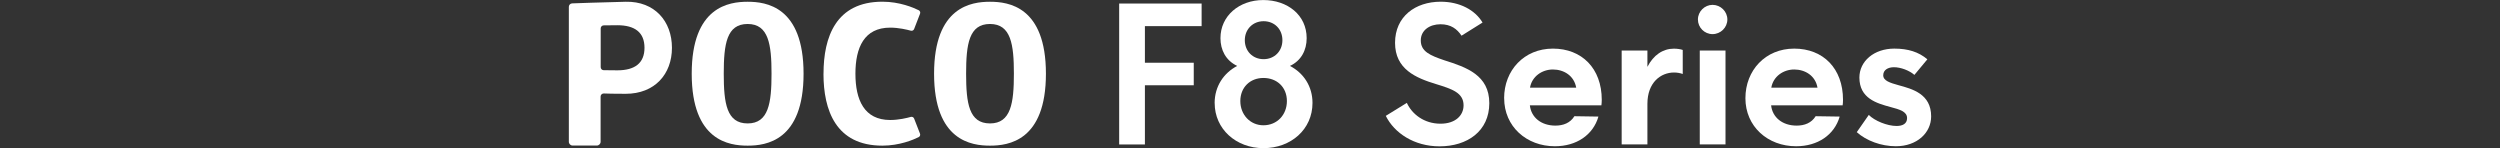
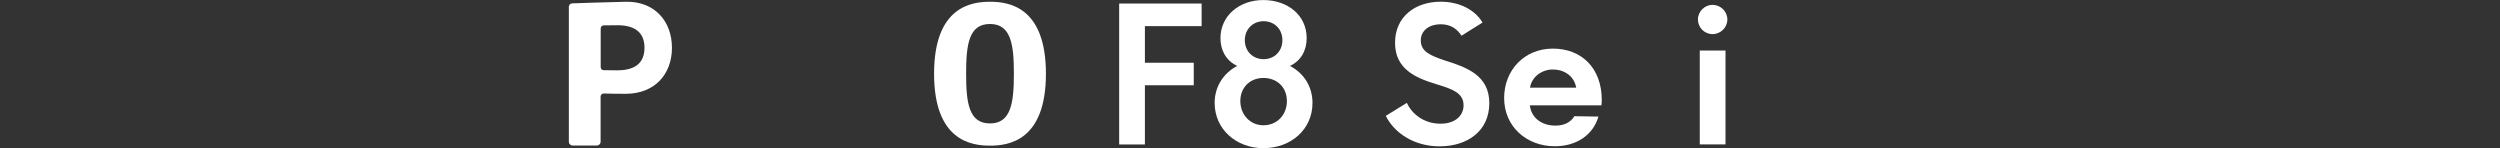
<svg xmlns="http://www.w3.org/2000/svg" id="_图层_1" data-name="图层 1" viewBox="0 0 540 32">
  <rect x="0" y="0" width="540" height="32" fill="#333333" stroke="none" />
  <defs>
    <style>
      .cls-1 {
        fill: #fff;
      }
    </style>
  </defs>
  <g>
    <path class="cls-1" d="M135.16,.38c-4.77,.1-11.57,.35-11.57,.35-.4,.01-.72,.34-.72,.74V30.62c0,.45,.37,.82,.82,.82h5.22c.45,0,.82-.37,.82-.82v-9.77c0-.37,.31-.67,.69-.66,.73,.03,2.12,.07,4.73,.07,6.25,0,9.99-4.22,9.99-9.94S141.41,.25,135.16,.38m-1.81,14.81c-1.54,0-2.45-.02-2.97-.03-.36-.01-.63-.3-.63-.66V6.14c0-.36,.28-.65,.63-.66,.52-.02,1.43-.03,2.97-.03,3.76,0,5.86,1.54,5.86,4.87s-2.1,4.87-5.86,4.87" />
-     <path class="cls-1" d="M161.49,.38c-3.96,0-12.08,1.01-12.08,15.54s8.12,15.54,12.08,15.54,12.08-1.01,12.08-15.54S165.45,.38,161.49,.38m0,26.28c-4.53,0-5.16-4.33-5.16-10.74s.63-10.74,5.16-10.74,5.16,4.42,5.16,10.74-.63,10.74-5.16,10.74" />
    <path class="cls-1" d="M213.84,.38c-3.96,0-12.08,1.01-12.08,15.54s8.12,15.54,12.08,15.54,12.08-1.01,12.08-15.54S217.8,.38,213.84,.38m0,26.28c-4.53,0-5.16-4.33-5.16-10.74s.63-10.74,5.16-10.74,5.16,4.42,5.16,10.74-.63,10.74-5.16,10.74" />
-     <path class="cls-1" d="M177.87,15.92c0,7.9,2.68,15.54,12.72,15.54,3.72,0,6.71-1.28,7.84-1.84,.28-.14,.4-.46,.29-.75l-1.27-3.26c-.11-.28-.42-.44-.71-.36-.85,.24-2.62,.67-4.46,.67-5.62,0-7.51-4.35-7.51-10s1.89-9.95,7.51-9.95c1.84,0,3.62,.43,4.46,.66,.29,.08,.6-.07,.71-.36l1.28-3.31c.11-.29-.01-.61-.29-.75-1.13-.56-4.12-1.84-7.84-1.84-10.04,0-12.72,7.64-12.72,15.54" />
  </g>
  <g>
    <path class="cls-1" d="M241.75,.77h17.8V5.64h-12.25v7.91h10.55v4.87h-10.55v12.78h-5.56V.77Z" />
    <path class="cls-1" d="M262.36,22.27c0-3.61,1.95-6.49,4.87-8.03-2.47-1.18-3.61-3.45-3.61-6,0-4.79,4.02-8.23,9.25-8.23s9.37,3.24,9.37,8.23c0,2.6-1.18,4.87-3.61,6,2.96,1.54,4.87,4.42,4.87,7.99,0,5.72-4.66,9.77-10.59,9.77s-10.54-4.14-10.54-9.73Zm10.54,4.79c2.92,0,5.07-2.23,5.07-5.23s-2.15-4.99-5.07-4.99-4.99,2.07-4.99,4.99,2.11,5.23,4.99,5.23Zm.04-14.28c2.31,0,4.06-1.7,4.06-4.1s-1.74-4.1-4.06-4.1-4.06,1.74-4.06,4.1,1.7,4.1,4.06,4.1Z" />
  </g>
  <g>
    <path class="cls-1" d="M299.34,25.02l4.54-2.8c1.1,2.43,3.73,4.5,7.26,4.5,3.29,0,4.99-1.83,4.99-3.97,0-2.72-2.51-3.53-5.92-4.58-4.42-1.34-8.88-3.24-8.88-8.92s4.38-8.88,9.86-8.88c4.1,0,7.42,1.78,9.04,4.5l-4.54,2.84c-.97-1.46-2.31-2.47-4.54-2.47-2.35,0-4.26,1.3-4.26,3.49,0,2.39,1.99,3.24,5.11,4.3,4.75,1.5,9.69,3.2,9.69,9.25s-4.75,9.33-10.75,9.33c-5.48,0-9.77-2.88-11.6-6.57Z" />
    <path class="cls-1" d="M324.89,21.21c0-6,4.3-10.71,10.54-10.71s10.55,4.26,10.55,11.07c0,.49-.04,.85-.08,1.18h-15.45c.28,2.6,2.43,4.38,5.52,4.38,1.7,0,3.2-.57,4.1-2.03l5.19,.08c-1.14,3.97-4.75,6.41-9.41,6.41-6.12,0-10.95-4.26-10.95-10.38Zm15.57-2.27c-.45-2.6-2.68-3.93-5.03-3.93s-4.54,1.5-4.95,3.93h9.98Z" />
-     <path class="cls-1" d="M350.28,10.91h5.56v3.53c1.3-2.56,3.37-3.93,5.72-3.93,.73,0,1.5,.12,1.91,.28v5.19c-.57-.2-1.22-.32-1.87-.32-2.84,0-5.76,2.11-5.76,6.77v8.76h-5.56V10.91Z" />
    <path class="cls-1" d="M369.91,1.05c1.74,0,3.2,1.42,3.2,3.16s-1.46,3.16-3.2,3.16-3.16-1.42-3.16-3.16,1.46-3.16,3.16-3.16Zm-2.76,9.86h5.56V31.19h-5.56V10.91Z" />
-     <path class="cls-1" d="M377.01,21.21c0-6,4.3-10.71,10.54-10.71s10.54,4.26,10.54,11.07c0,.49-.04,.85-.08,1.18h-15.45c.28,2.6,2.43,4.38,5.52,4.38,1.7,0,3.2-.57,4.1-2.03l5.19,.08c-1.14,3.97-4.75,6.41-9.41,6.41-6.12,0-10.95-4.26-10.95-10.38Zm15.57-2.27c-.45-2.6-2.68-3.93-5.03-3.93s-4.54,1.5-4.95,3.93h9.98Z" />
-     <path class="cls-1" d="M401.06,28.55l2.6-3.73c1.22,1.26,3.97,2.39,6,2.39,1.26,0,2.27-.45,2.27-1.7,0-1.42-1.62-1.87-3.57-2.39-3-.81-6.73-1.87-6.73-6.37,0-3.53,3.16-6.25,7.54-6.25,3,0,5.27,.73,7.14,2.31l-2.8,3.37c-1.1-.97-2.96-1.66-4.42-1.66-1.26,0-2.31,.57-2.31,1.74s1.42,1.62,3.33,2.15c2.96,.81,7.02,1.87,7.02,6.73,0,3.57-3.08,6.45-7.62,6.45-3.16,0-6.37-1.18-8.44-3.04Z" />
  </g>
</svg>